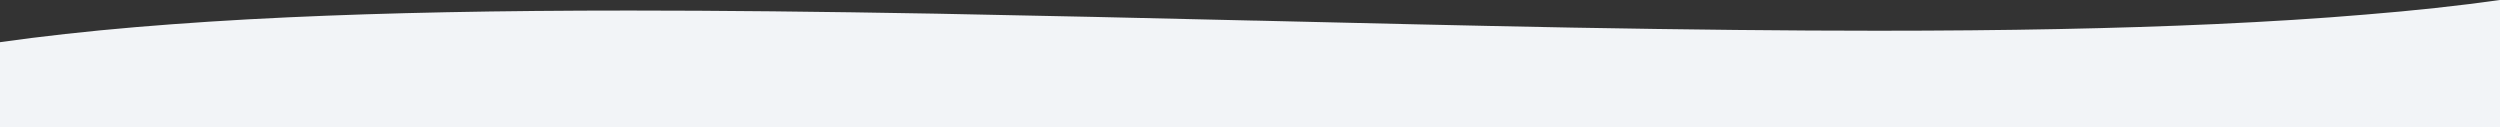
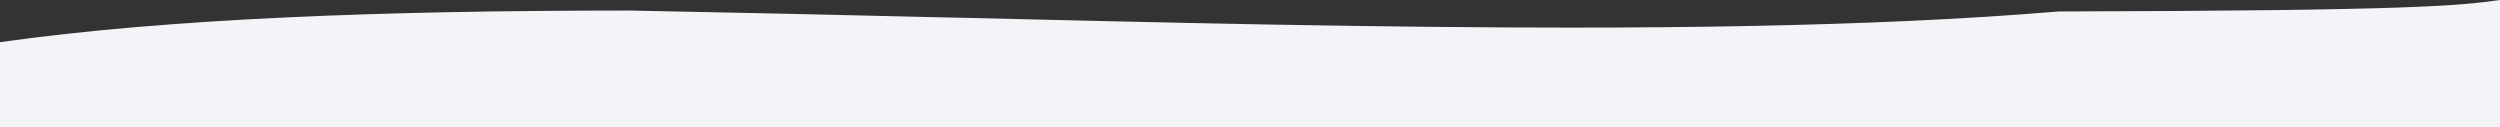
<svg xmlns="http://www.w3.org/2000/svg" version="1.1" id="Layer_1" x="0px" y="0px" viewBox="0 0 1920 97.6" style="enable-background:new 0 0 1920 97.6;" xml:space="preserve">
  <rect x="0" y="0" width="1920" height="97.6" fill="#333333" stroke="none" />
  <style type="text/css">
	.st0{fill:#F2F4F7;}
</style>
-   <path id="Subtraction_5" class="st0" d="M1920,0L1920,0v97.6H0V32.4c31.7-4.5,66.9-8.4,104.6-11.6c35.8-3,75.1-5.6,116.8-7.5  C297.2,9.8,383,8.1,483.6,8.1c68.3,0,145.4,0.8,235.5,2.4c80.2,1.5,163.1,3.4,243.3,5.3l0.7,0l0.4,0h0.1  c80.3,1.9,163.4,3.9,243.6,5.4c90,1.6,166.8,2.4,235,2.4c99.3,0,184.1-1.7,259-5.1c41.2-1.9,80-4.3,115.3-7.3  C1853.9,8.2,1888.7,4.4,1920,0L1920,0z" />
+   <path id="Subtraction_5" class="st0" d="M1920,0L1920,0v97.6H0V32.4c31.7-4.5,66.9-8.4,104.6-11.6c35.8-3,75.1-5.6,116.8-7.5  C297.2,9.8,383,8.1,483.6,8.1c80.2,1.5,163.1,3.4,243.3,5.3l0.7,0l0.4,0h0.1  c80.3,1.9,163.4,3.9,243.6,5.4c90,1.6,166.8,2.4,235,2.4c99.3,0,184.1-1.7,259-5.1c41.2-1.9,80-4.3,115.3-7.3  C1853.9,8.2,1888.7,4.4,1920,0L1920,0z" />
</svg>